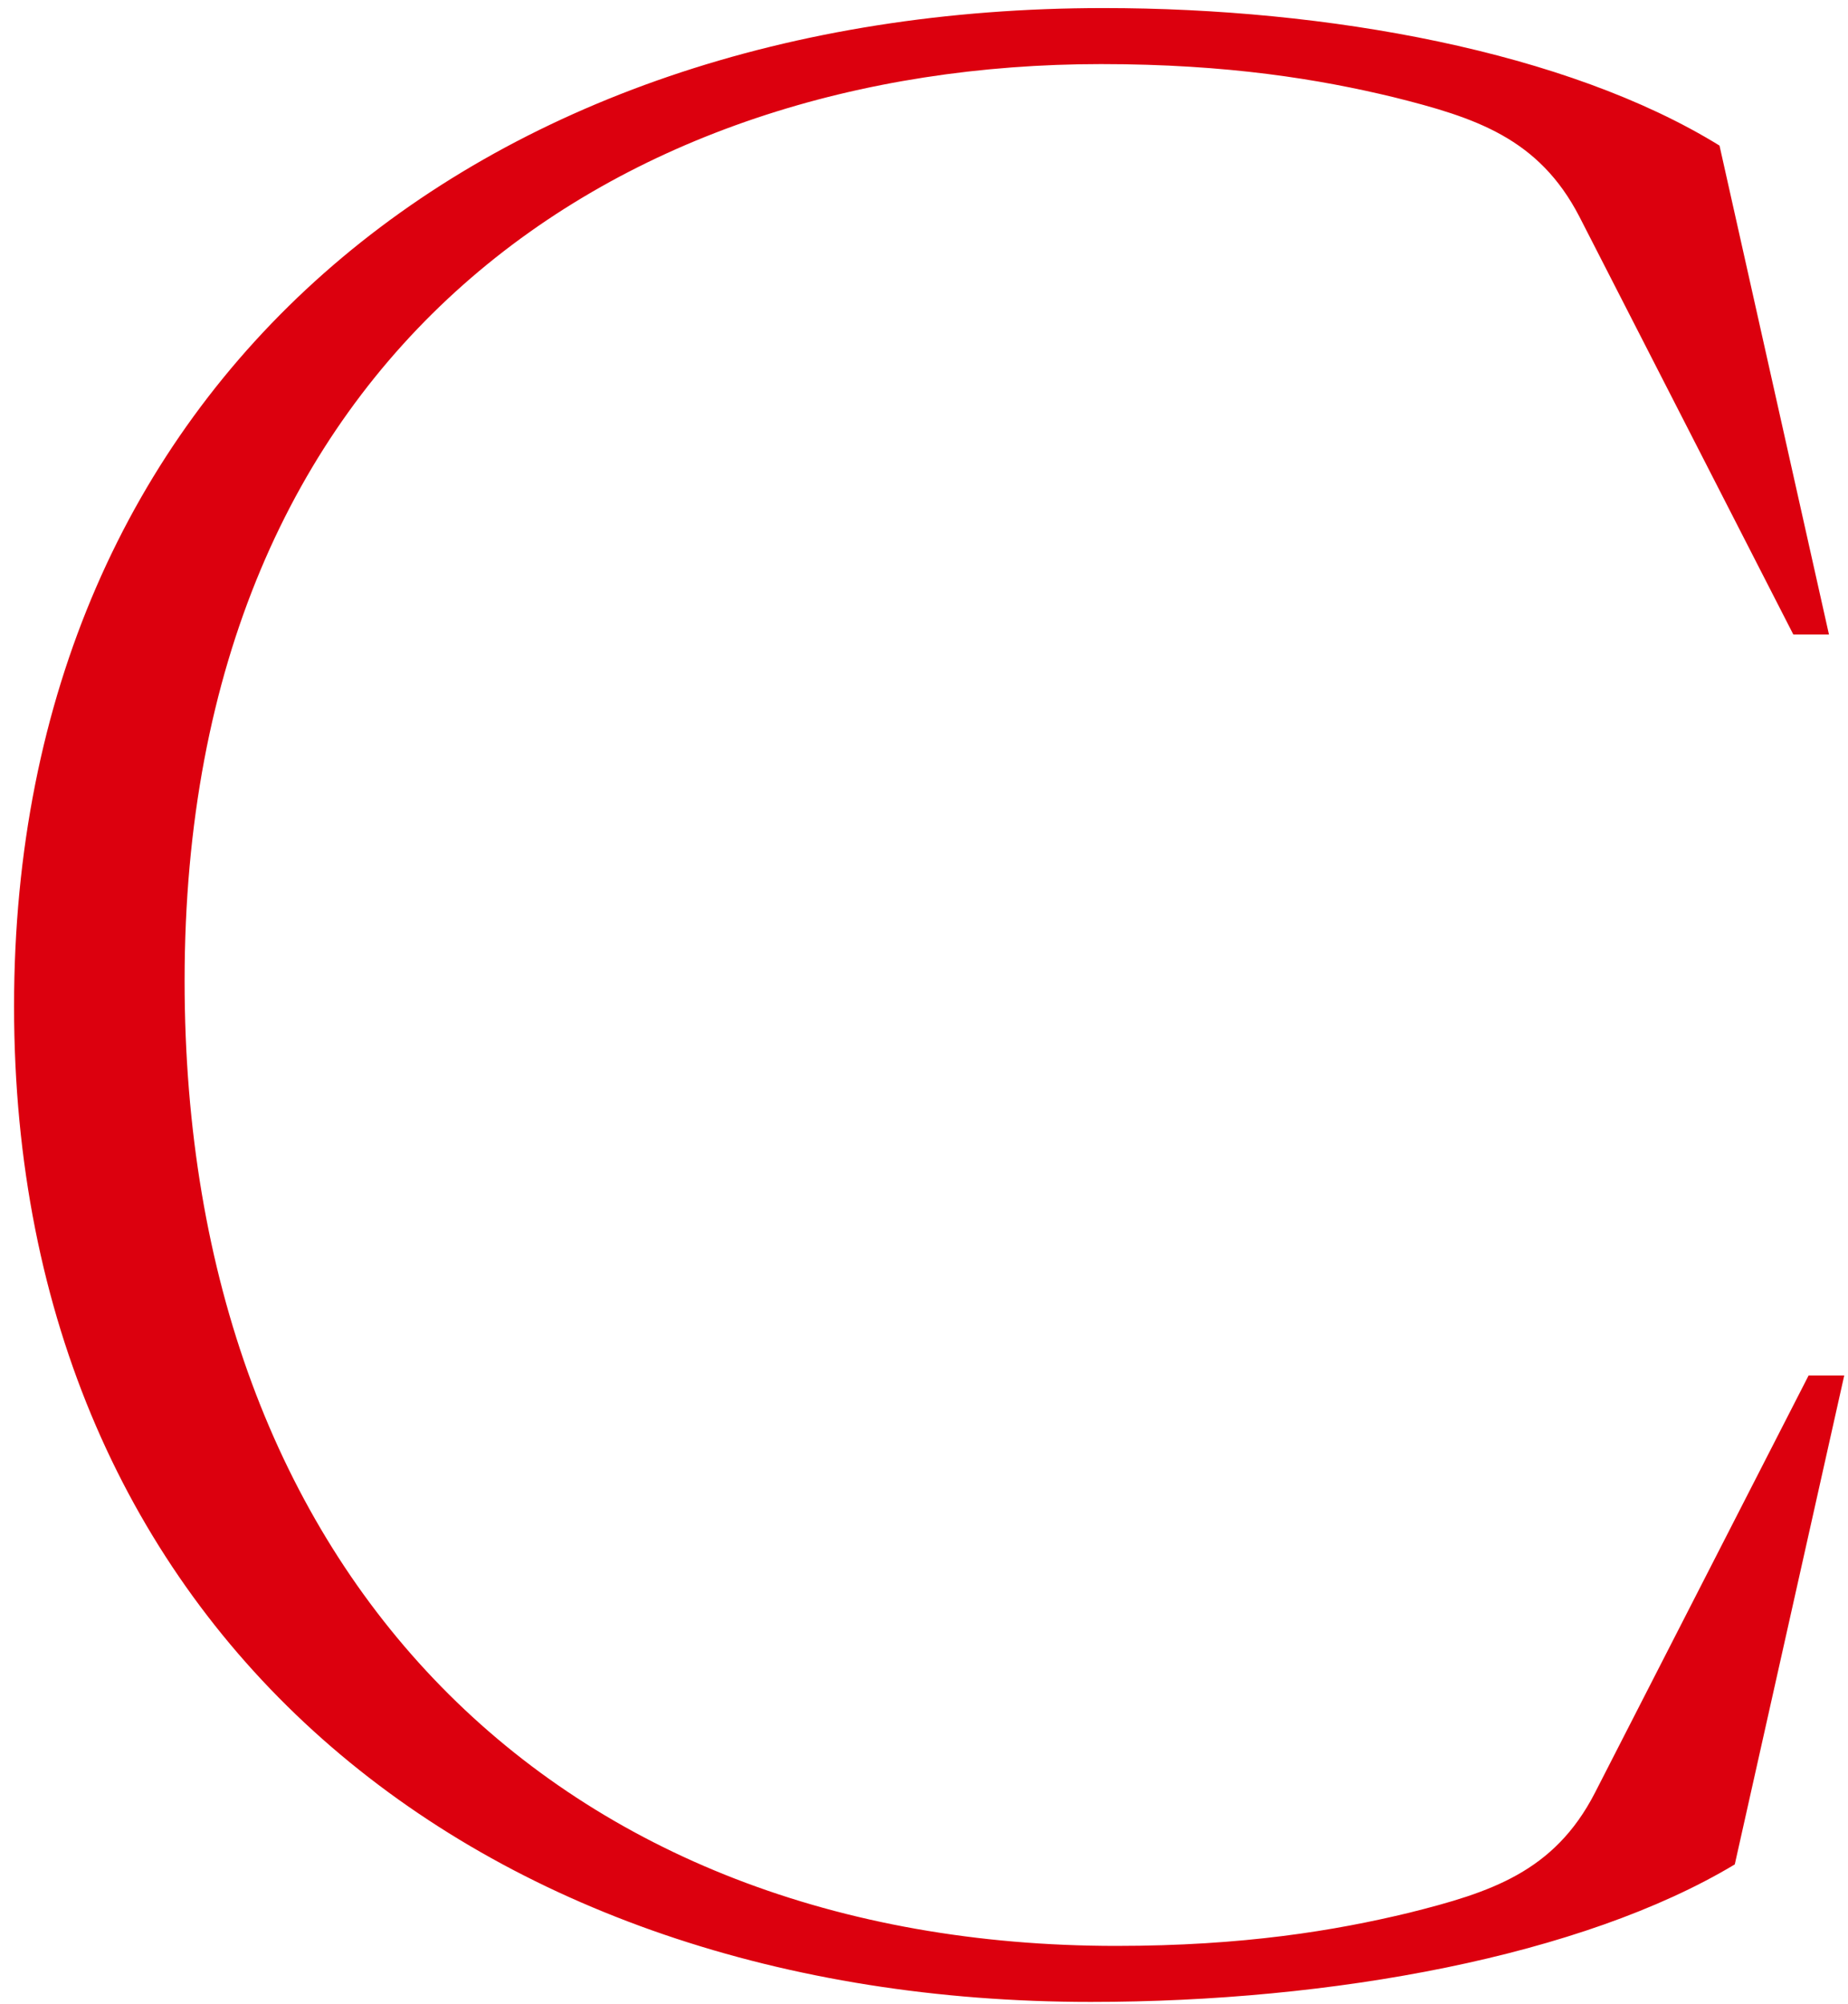
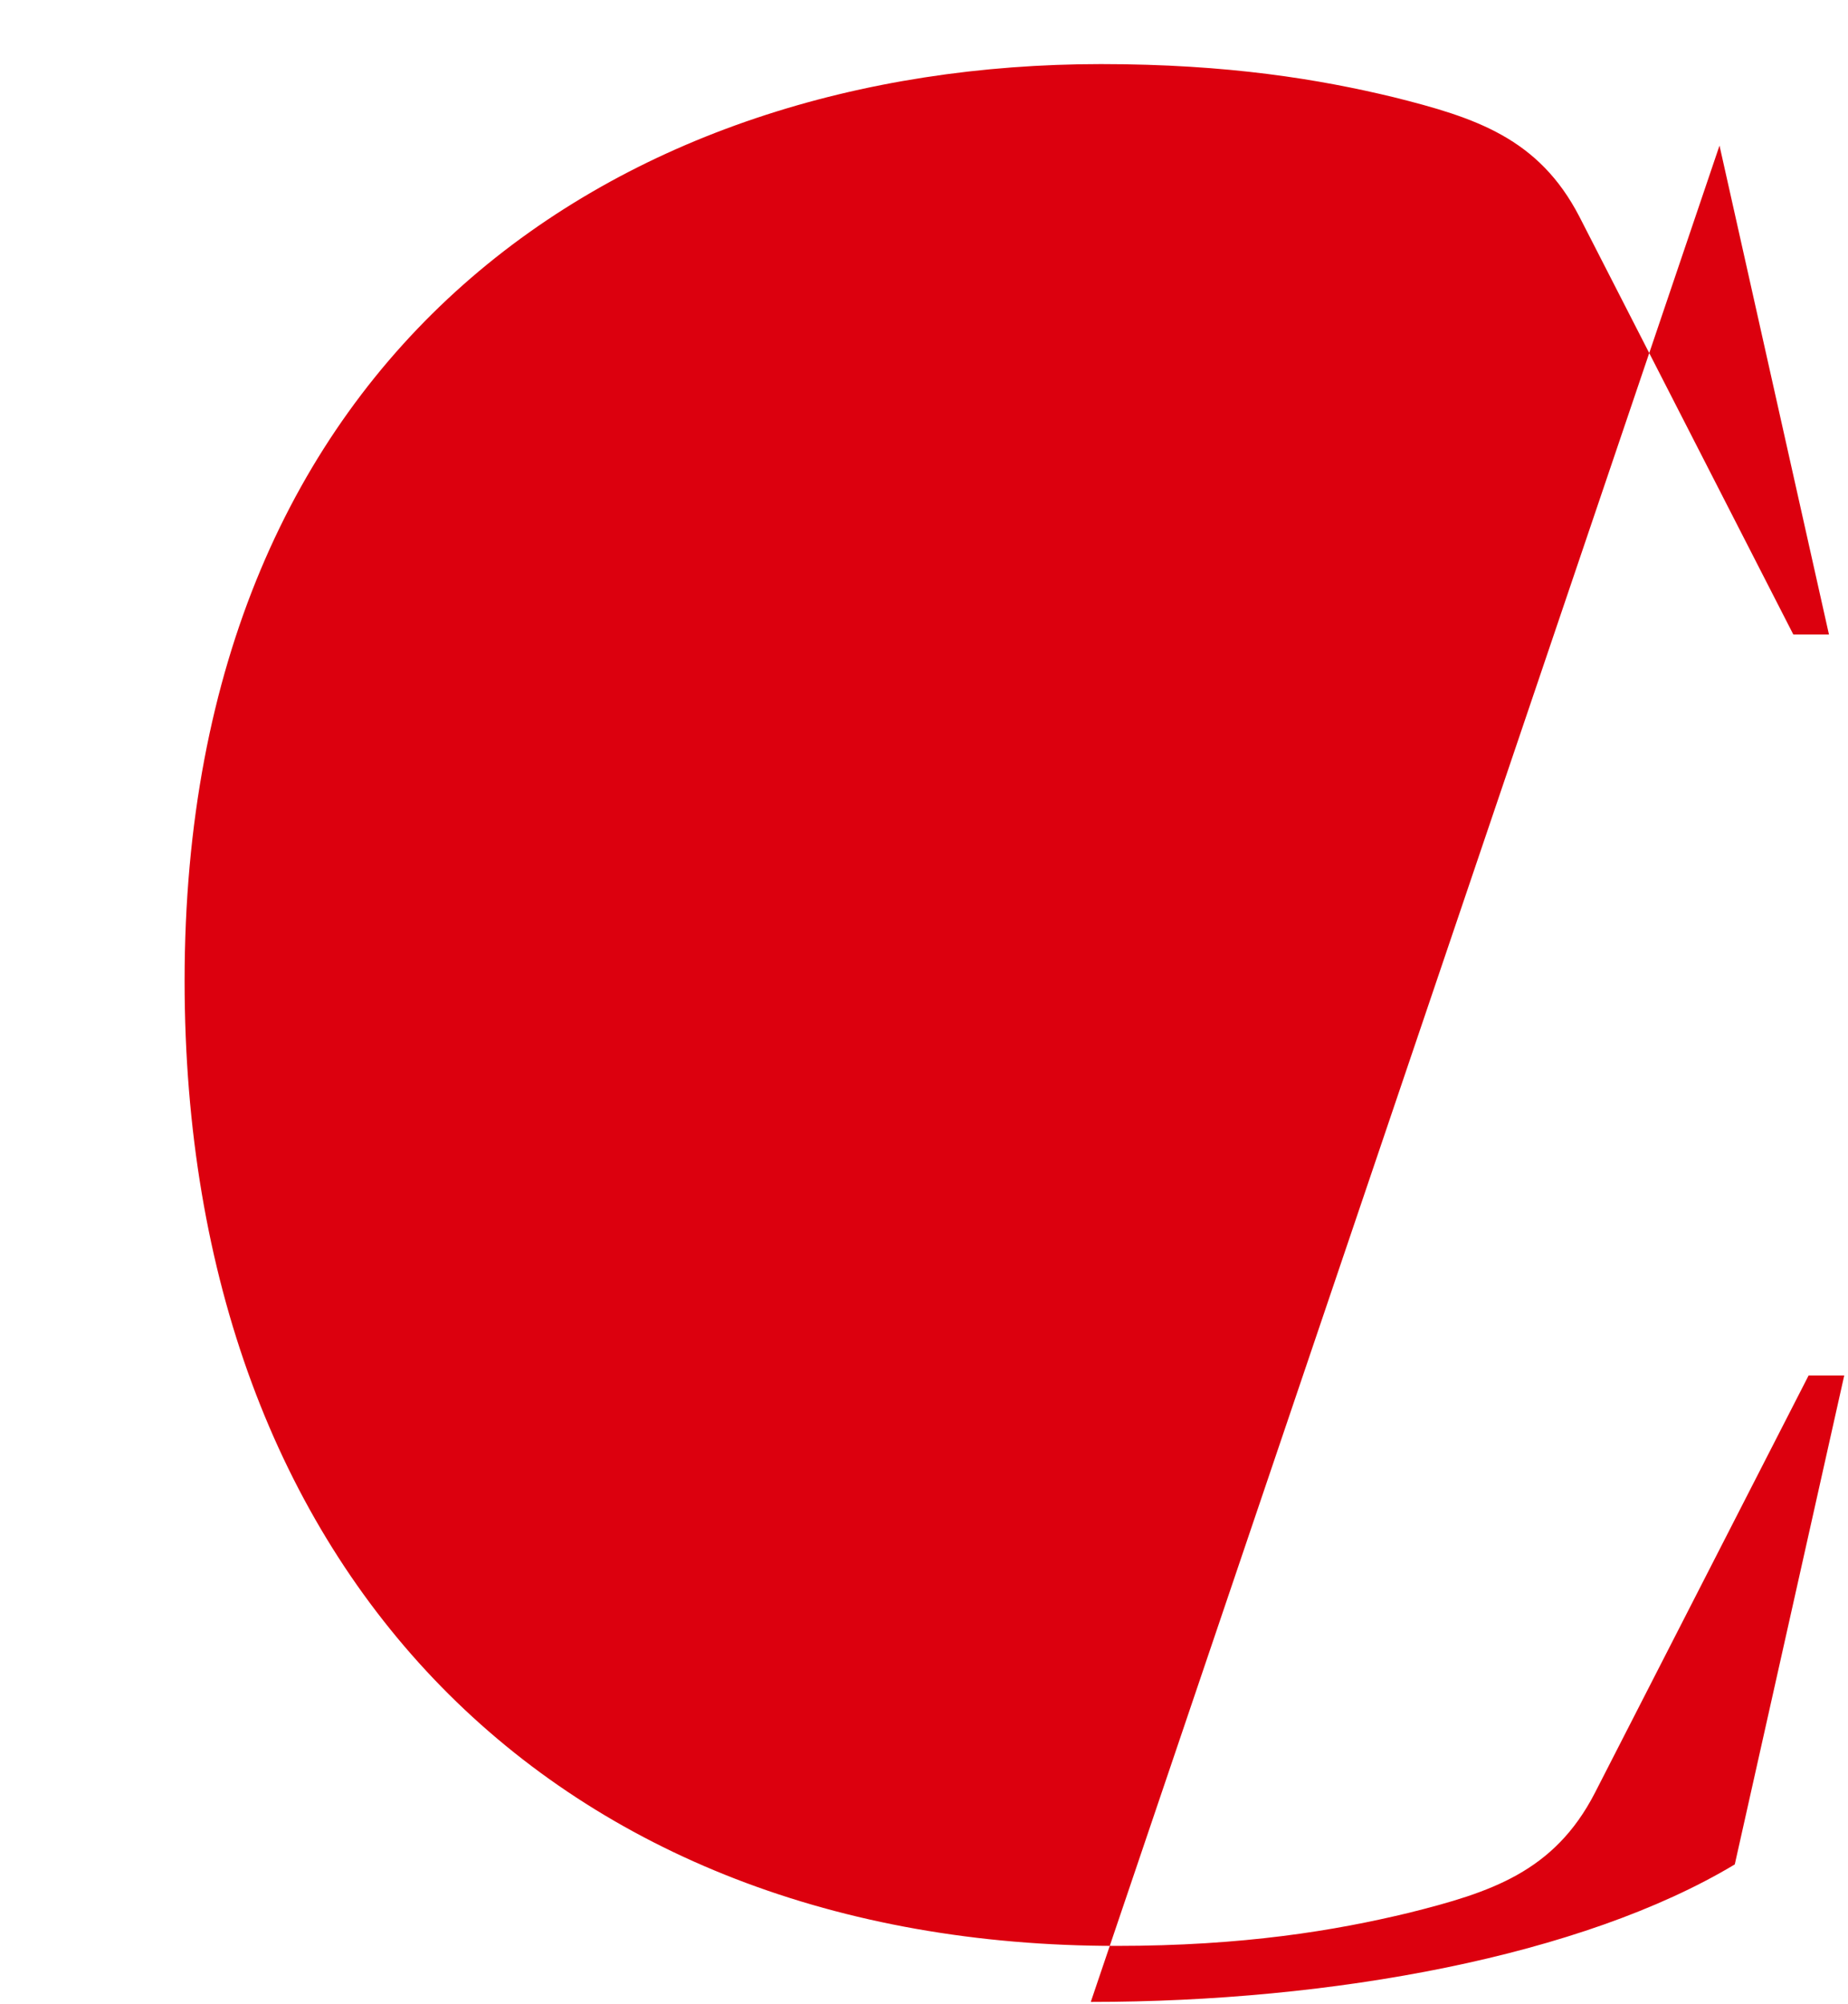
<svg xmlns="http://www.w3.org/2000/svg" xml:space="preserve" width="103.834mm" height="112.558mm" version="1.1" style="shape-rendering:geometricPrecision; text-rendering:geometricPrecision; image-rendering:optimizeQuality; fill-rule:evenodd; clip-rule:evenodd" viewBox="0 0 10383.4 11255.8">
  <defs>
    <style type="text/css"> .fil0 {fill:#DC000E;fill-rule:nonzero} </style>
  </defs>
  <g id="Слой_x0020_1">
-     <path class="fil0" d="M6128.82 11243.92c1358.7,0 2760.31,-257.44 3618.44,-772.31l614.99 -2746.02 -200.23 0 -1201.38 2345.56c-228.83,443.36 -586.39,557.78 -1044.06,672.2 -414.76,100.11 -929.64,185.93 -1644.74,185.93 -3132.17,0 -5234.59,-2073.82 -5234.59,-5420.52 0,-3561.23 2459.97,-5148.77 5148.77,-5148.77 715.11,0 1229.99,85.81 1644.75,185.92 457.67,114.42 815.22,228.84 1044.06,672.21l1201.38 2345.55 200.23 0 -614.99 -2746.01c-858.13,-529.18 -2202.53,-772.32 -3461.12,-772.32 -3518.33,0 -6121.32,2102.42 -6121.32,5606.44 0,3518.33 2602.99,5592.14 6049.81,5592.14z" />
+     <path class="fil0" d="M6128.82 11243.92c1358.7,0 2760.31,-257.44 3618.44,-772.31l614.99 -2746.02 -200.23 0 -1201.38 2345.56c-228.83,443.36 -586.39,557.78 -1044.06,672.2 -414.76,100.11 -929.64,185.93 -1644.74,185.93 -3132.17,0 -5234.59,-2073.82 -5234.59,-5420.52 0,-3561.23 2459.97,-5148.77 5148.77,-5148.77 715.11,0 1229.99,85.81 1644.75,185.92 457.67,114.42 815.22,228.84 1044.06,672.21l1201.38 2345.55 200.23 0 -614.99 -2746.01z" />
  </g>
</svg>